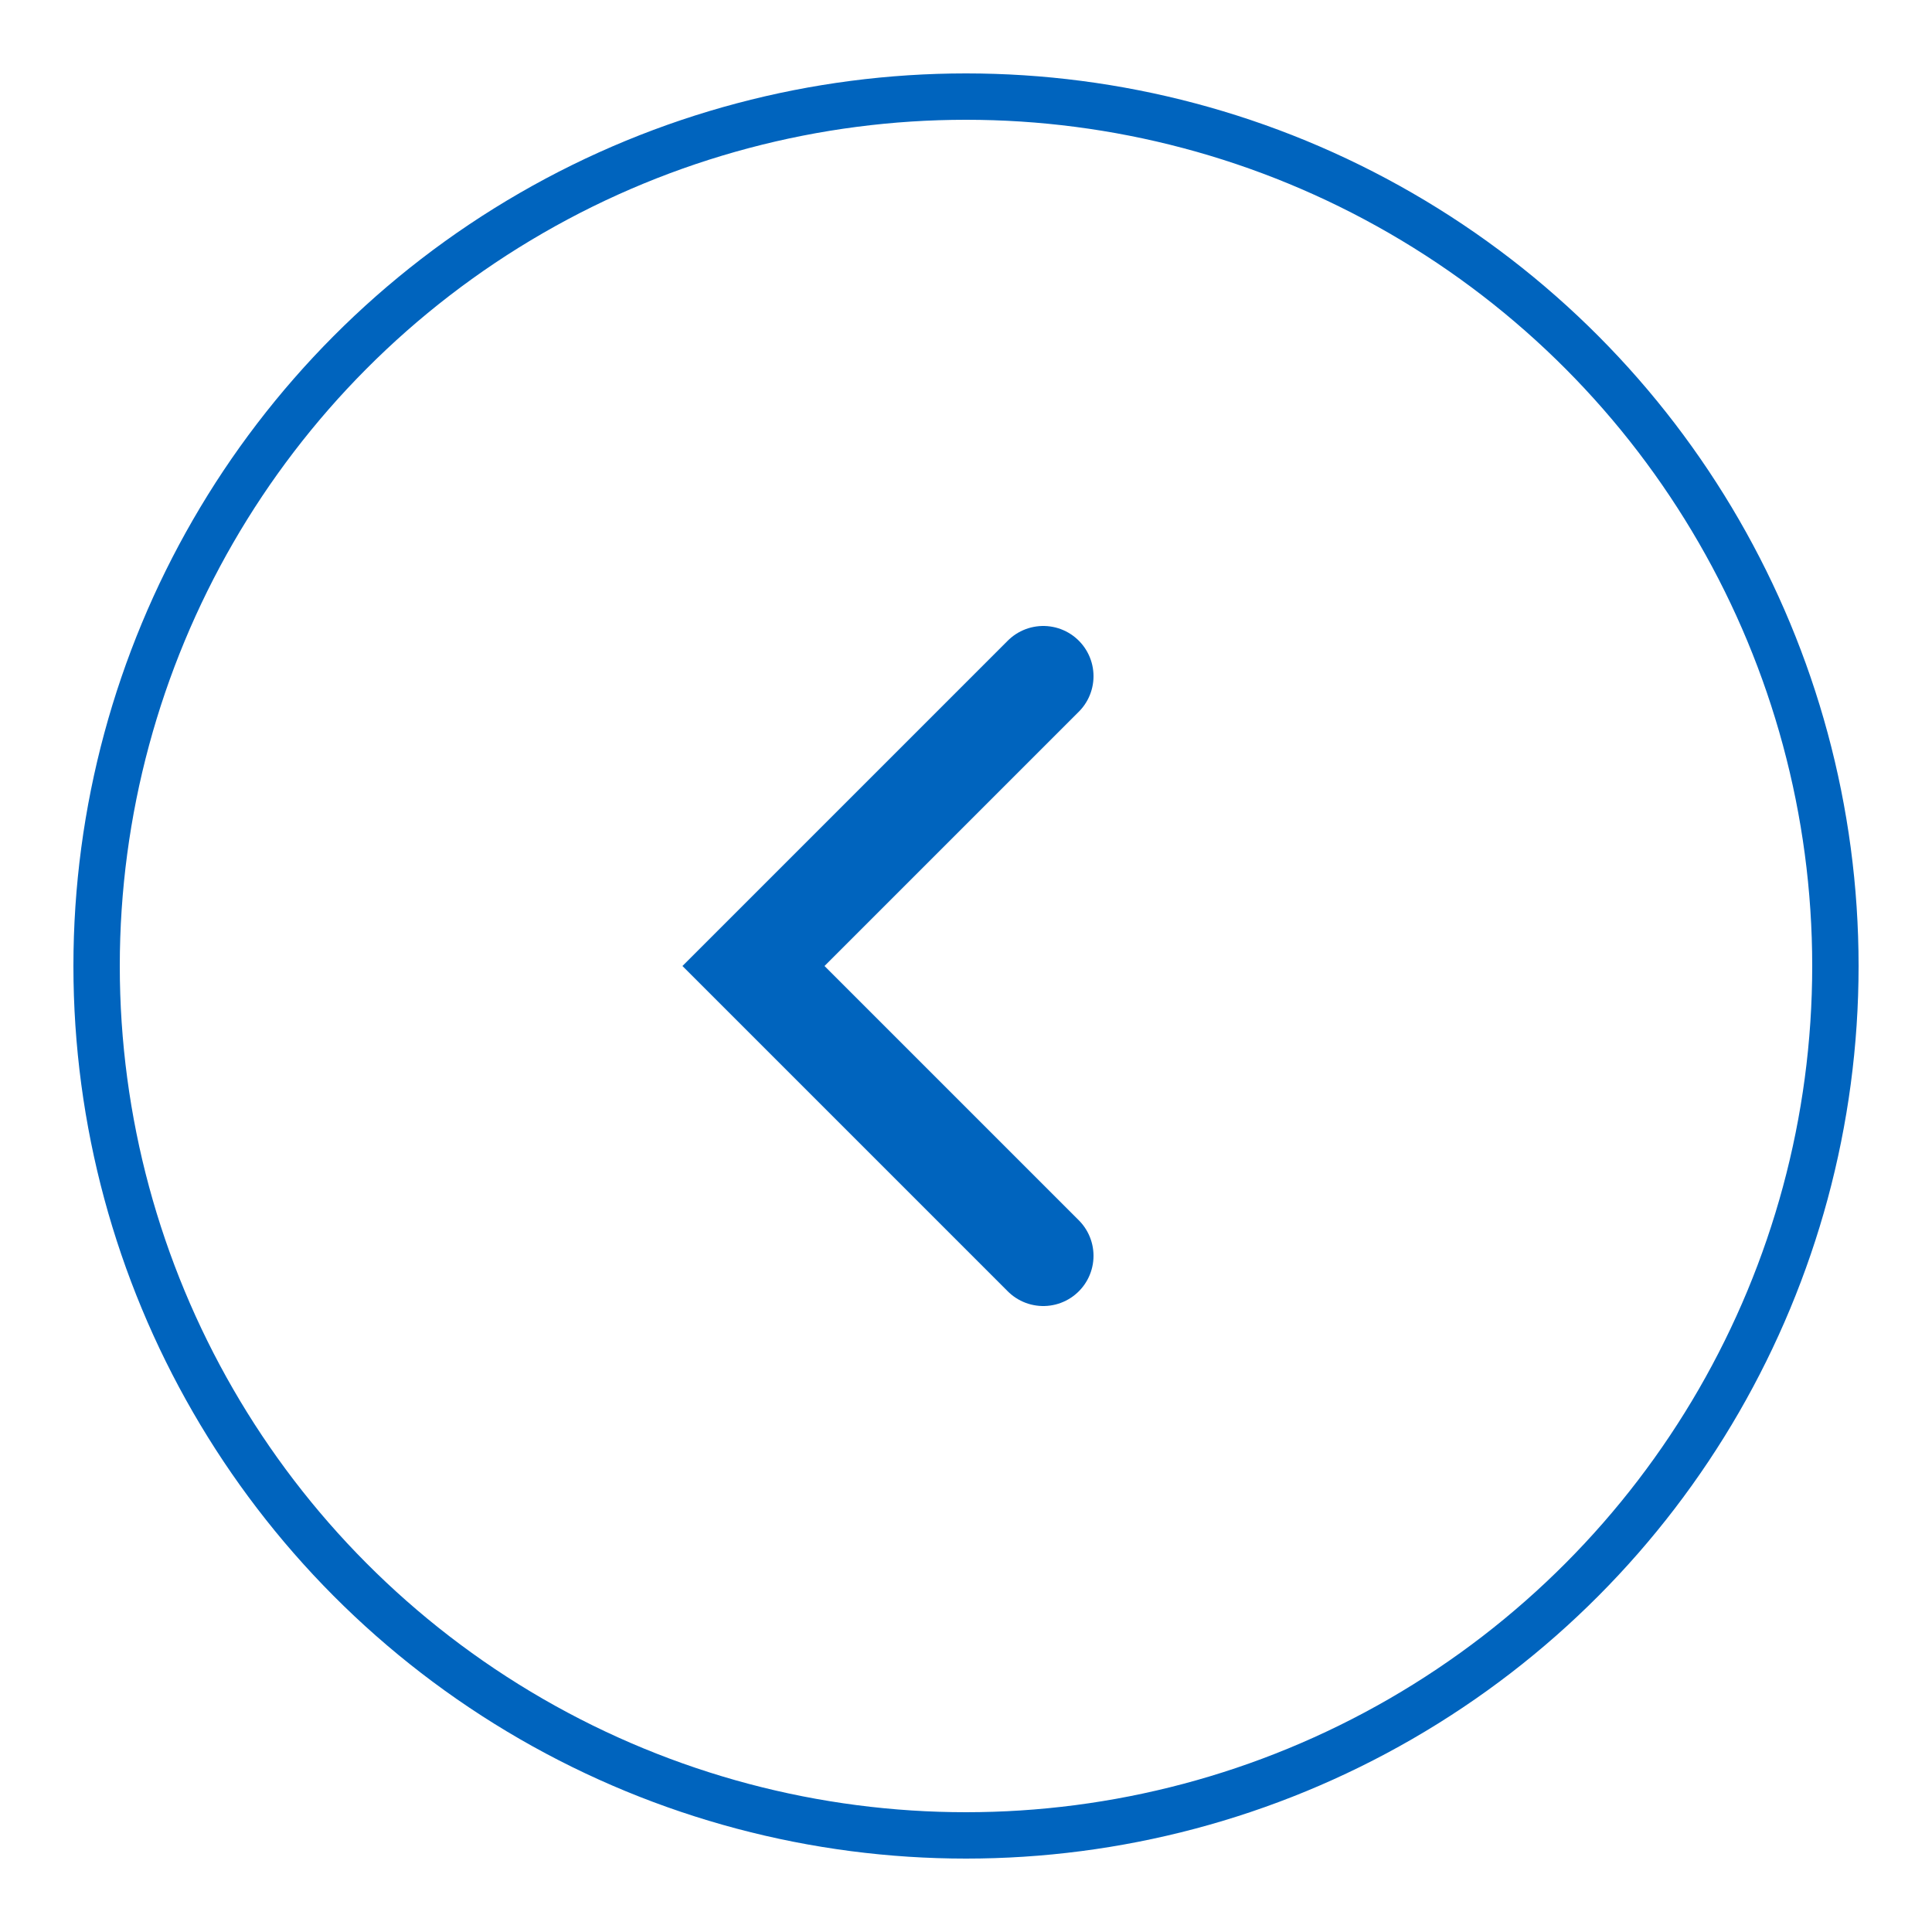
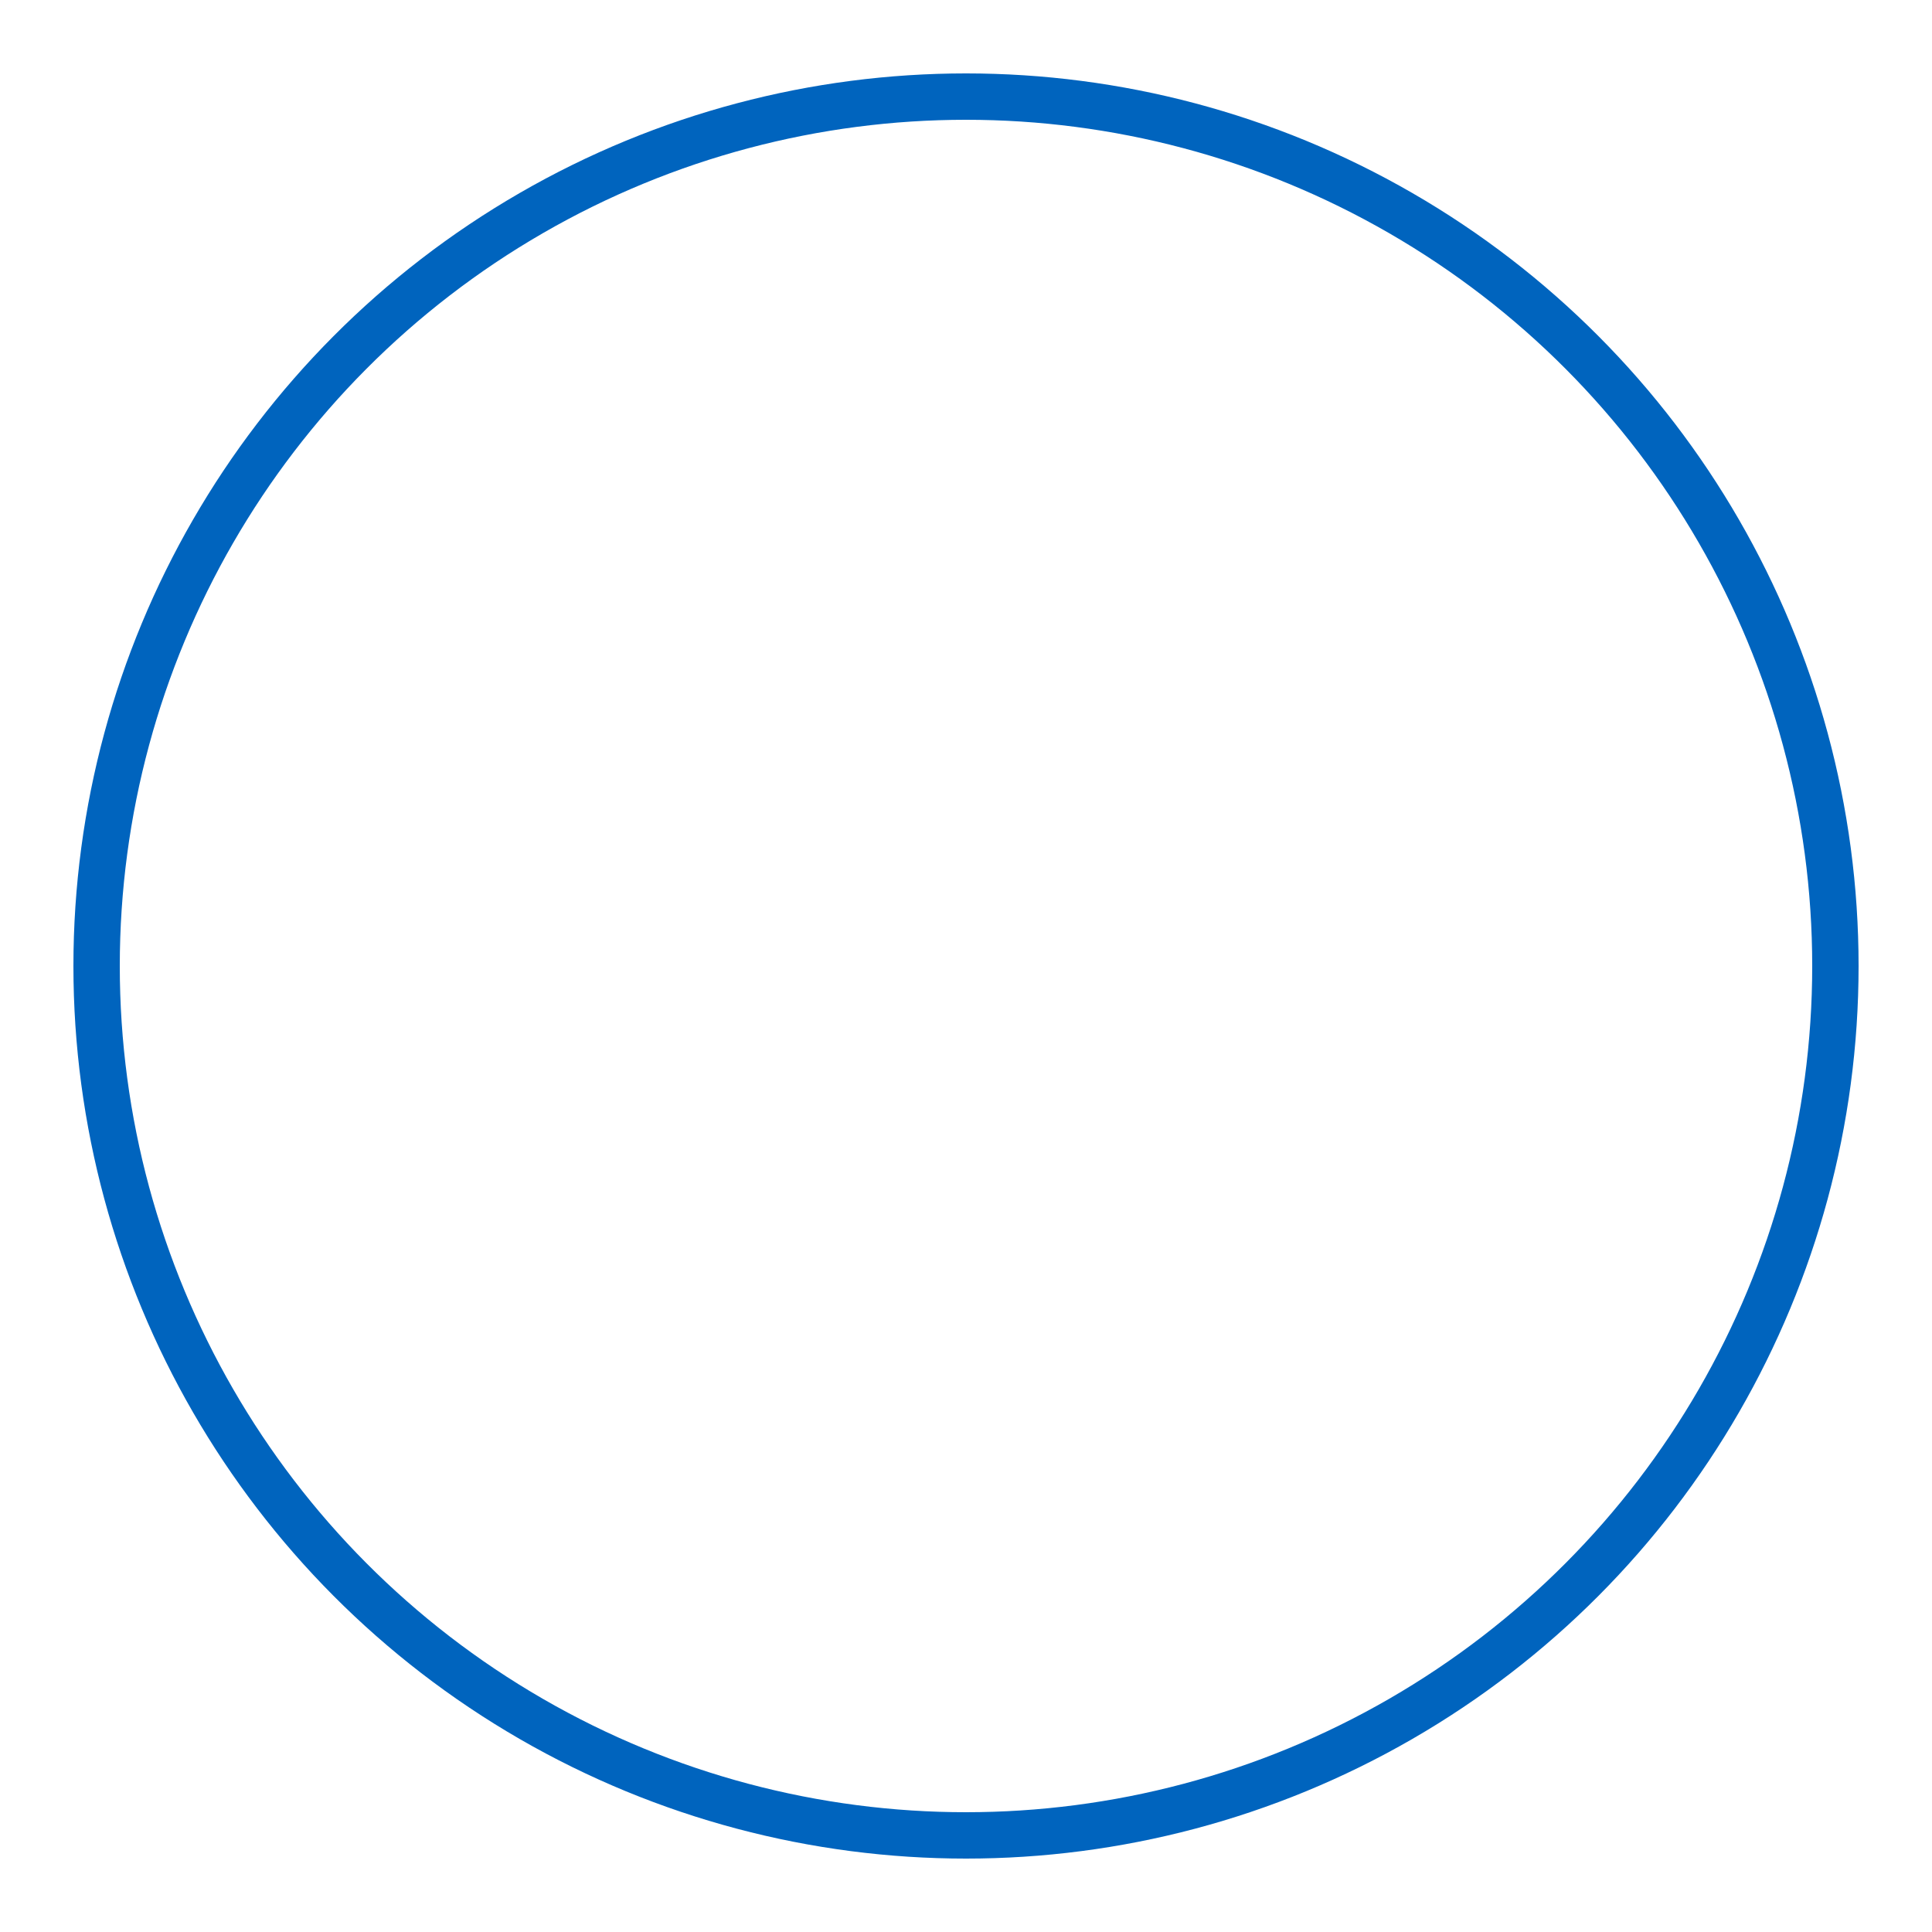
<svg xmlns="http://www.w3.org/2000/svg" id="Calque_1" version="1.1" viewBox="0 0 50 50">
  <defs>
    <style>
      .st0 {
        stroke-linecap: round;
        stroke-width: 2.6px;
      }

      .st0, .st1 {
        fill: none;
        stroke: #0064be;
        stroke-miterlimit: 10;
      }

      .st1 {
        stroke-width: 1.2px;
      }
    </style>
  </defs>
  <circle class="st1" cx="25" cy="25" r="22.5" />
-   <polyline class="st0" points="27 17.5 19.5 25 27 32.5" />
</svg>